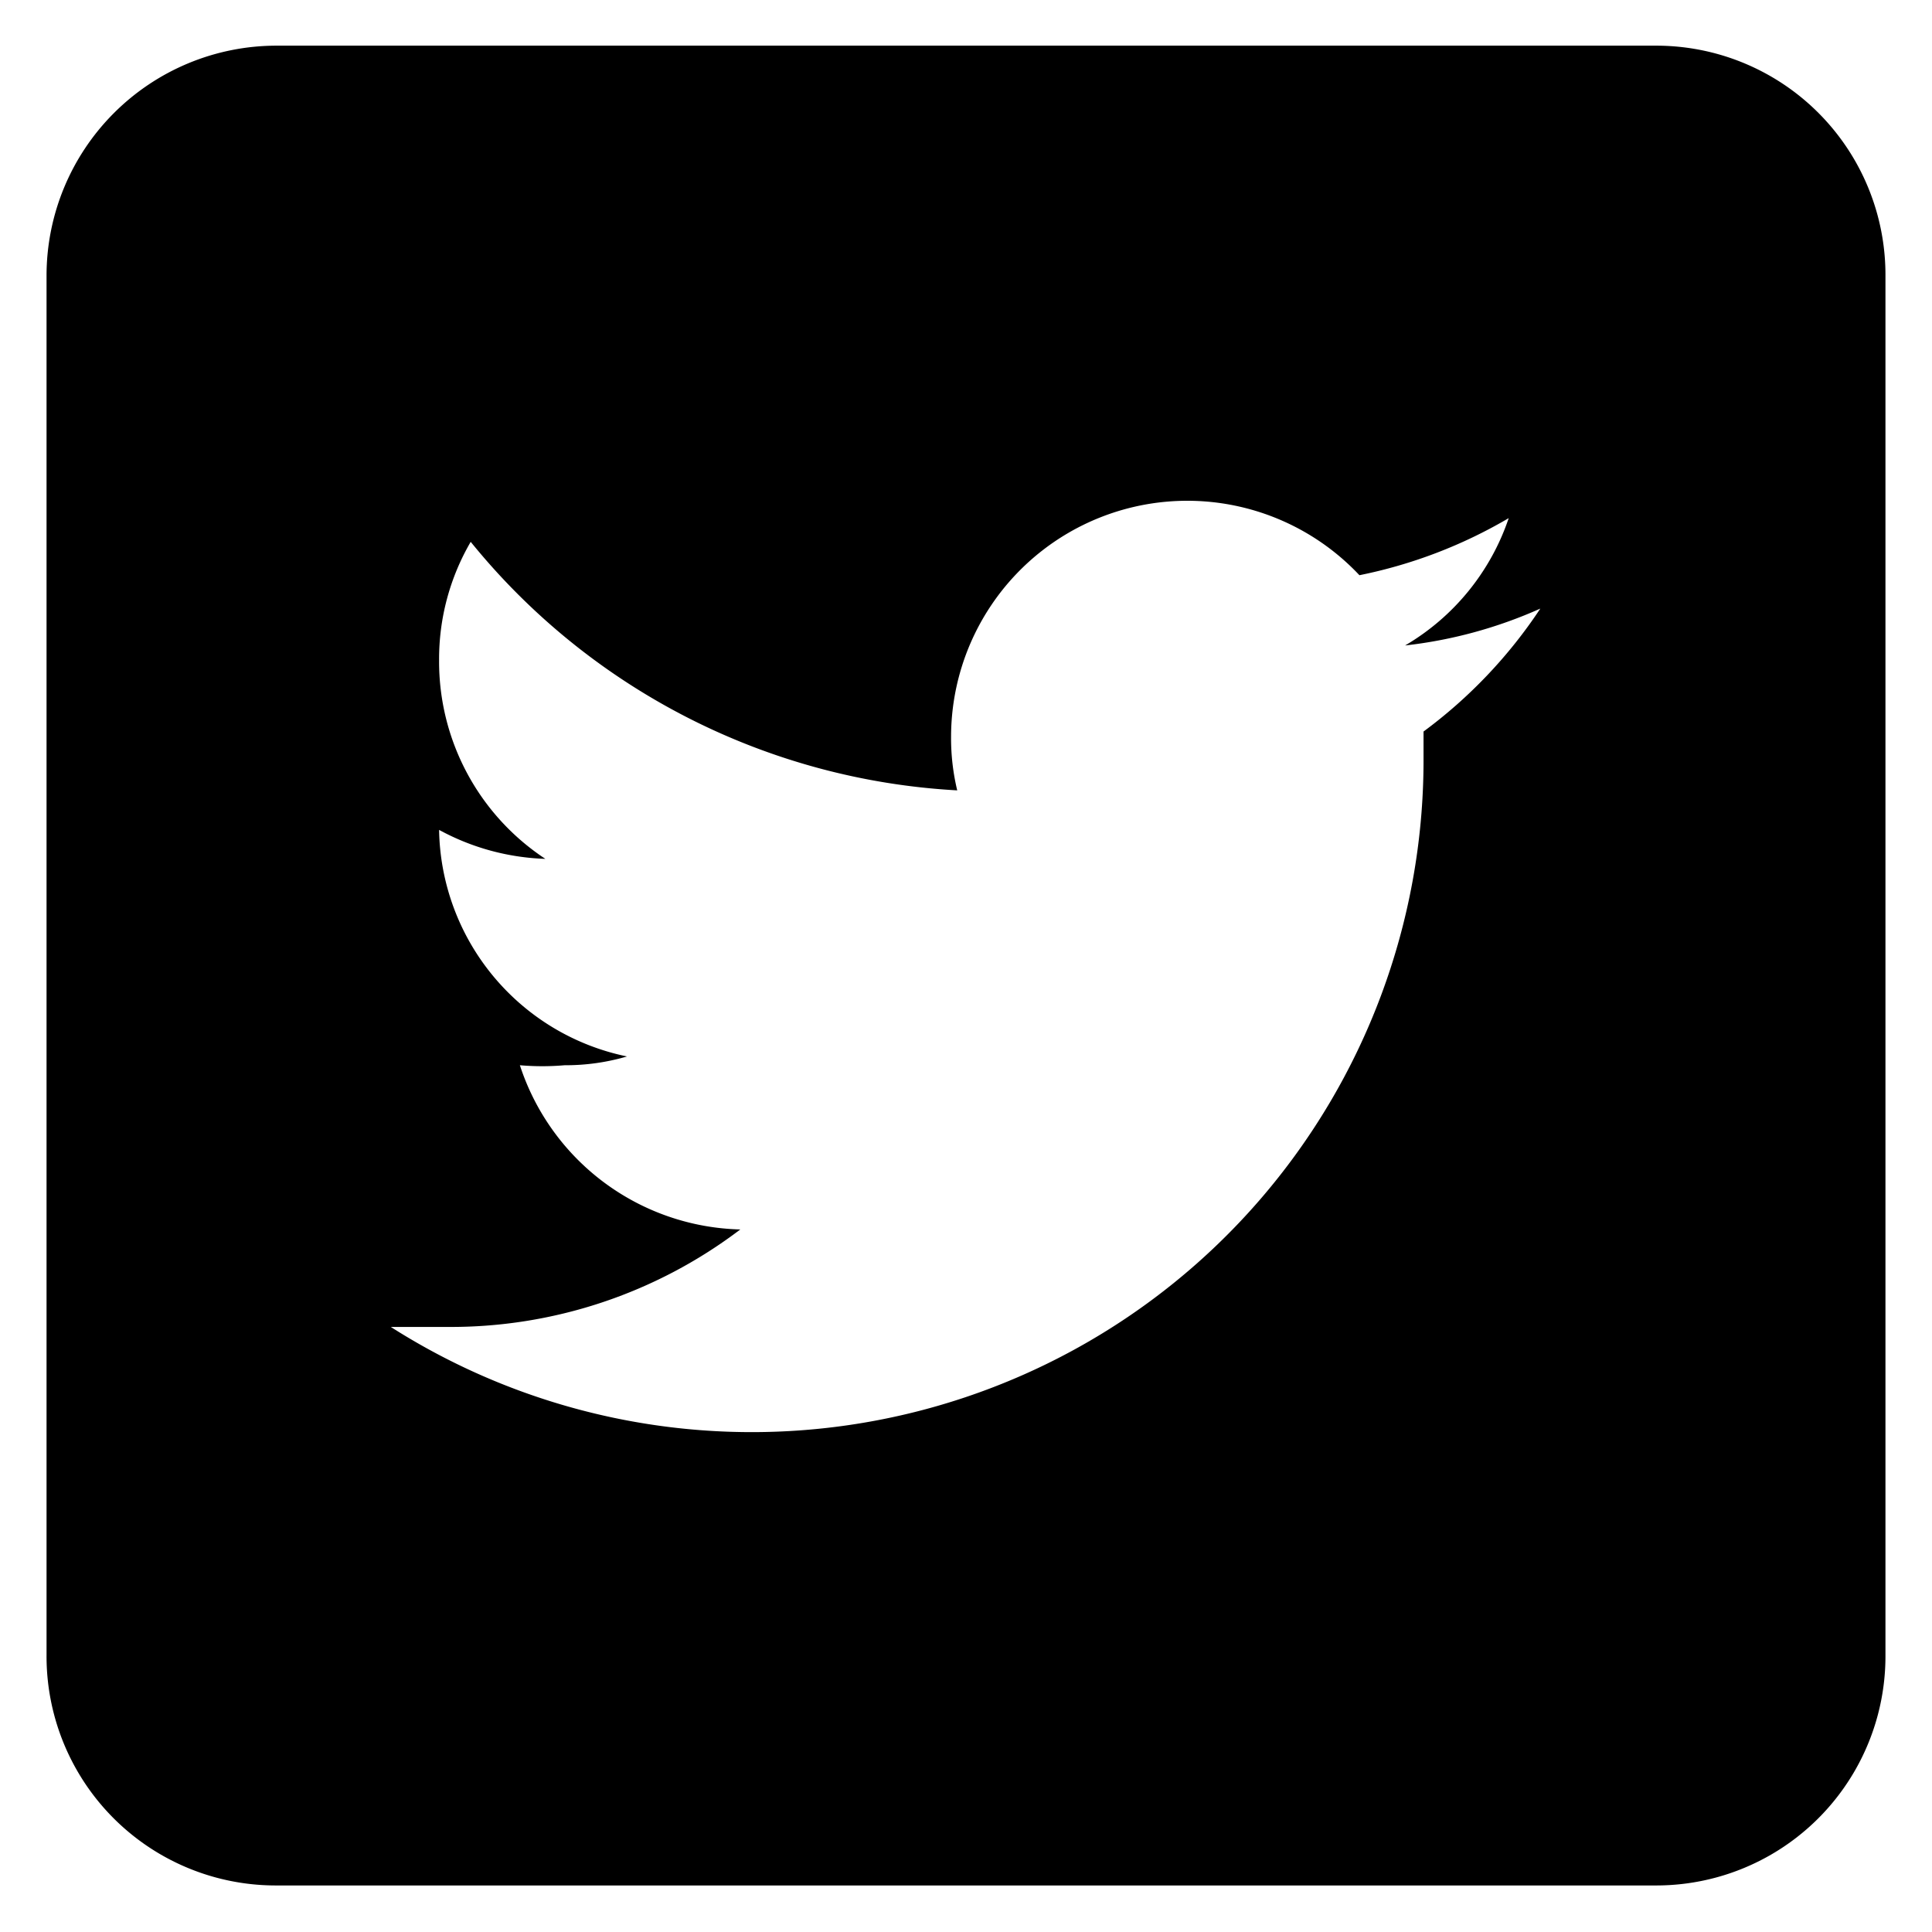
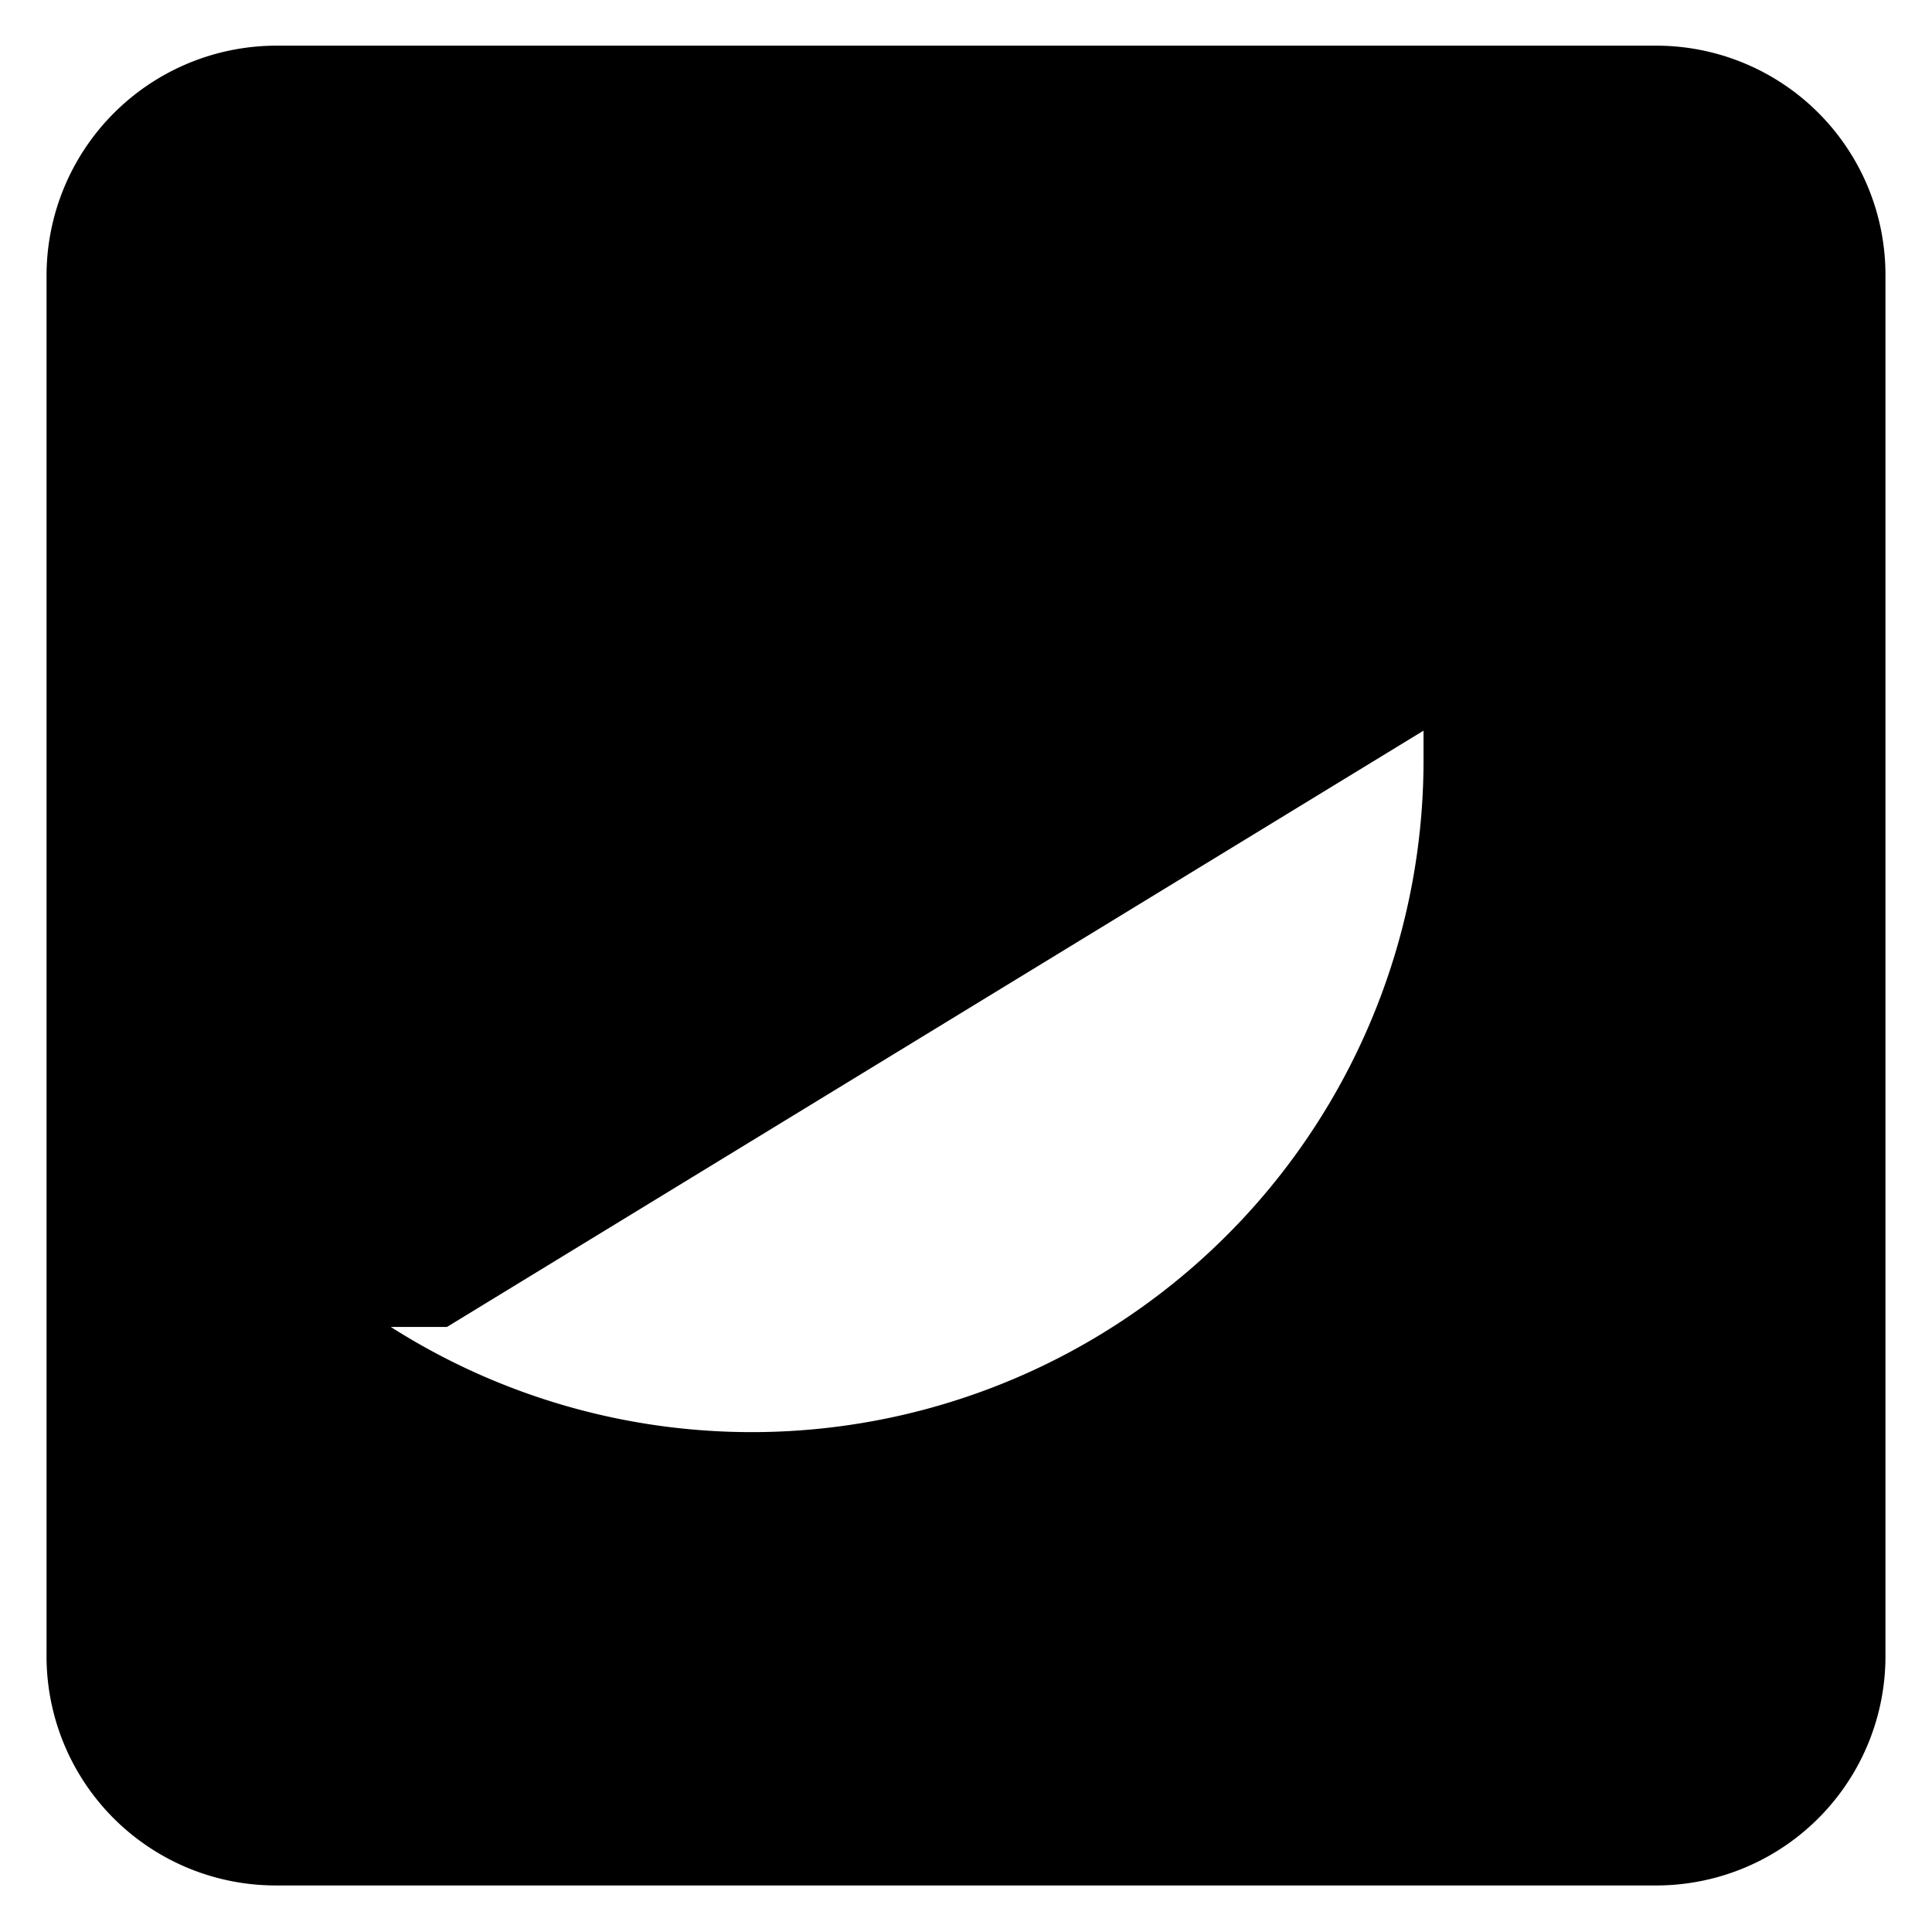
<svg xmlns="http://www.w3.org/2000/svg" viewBox="0 0 22 22">
-   <path d="m18.86.52h-15.71a2.62 2.62 0 0 0 -2.62 2.62v15.71a2.61 2.61 0 0 0 2.61 2.62h15.72a2.61 2.61 0 0 0 2.61-2.62v-15.71a2.61 2.61 0 0 0 -2.61-2.62zm-2.65 7.8v.35a7.65 7.65 0 0 1 -11.76 6.44h.64a5.45 5.45 0 0 0 3.34-1.11 2.71 2.71 0 0 1 -2.51-1.87 2.94 2.94 0 0 0 .51 0 2.48 2.48 0 0 0 .71-.1 2.68 2.68 0 0 1 -2.14-2.58 2.71 2.71 0 0 0 1.21.33 2.69 2.69 0 0 1 -1.21-2.26 2.65 2.65 0 0 1 .36-1.35 7.67 7.67 0 0 0 5.54 2.83 2.54 2.54 0 0 1 -.07-.61 2.69 2.69 0 0 1 4.65-1.84 5.49 5.49 0 0 0 1.7-.65 2.67 2.67 0 0 1 -1.18 1.45 5.18 5.18 0 0 0 1.54-.42 5.54 5.54 0 0 1 -1.33 1.4z" />
+   <path d="m18.86.52h-15.71a2.62 2.62 0 0 0 -2.62 2.62v15.71a2.61 2.61 0 0 0 2.61 2.62h15.72a2.61 2.61 0 0 0 2.61-2.62v-15.71a2.61 2.61 0 0 0 -2.61-2.62zm-2.65 7.8v.35a7.65 7.65 0 0 1 -11.76 6.44h.64z" />
</svg>